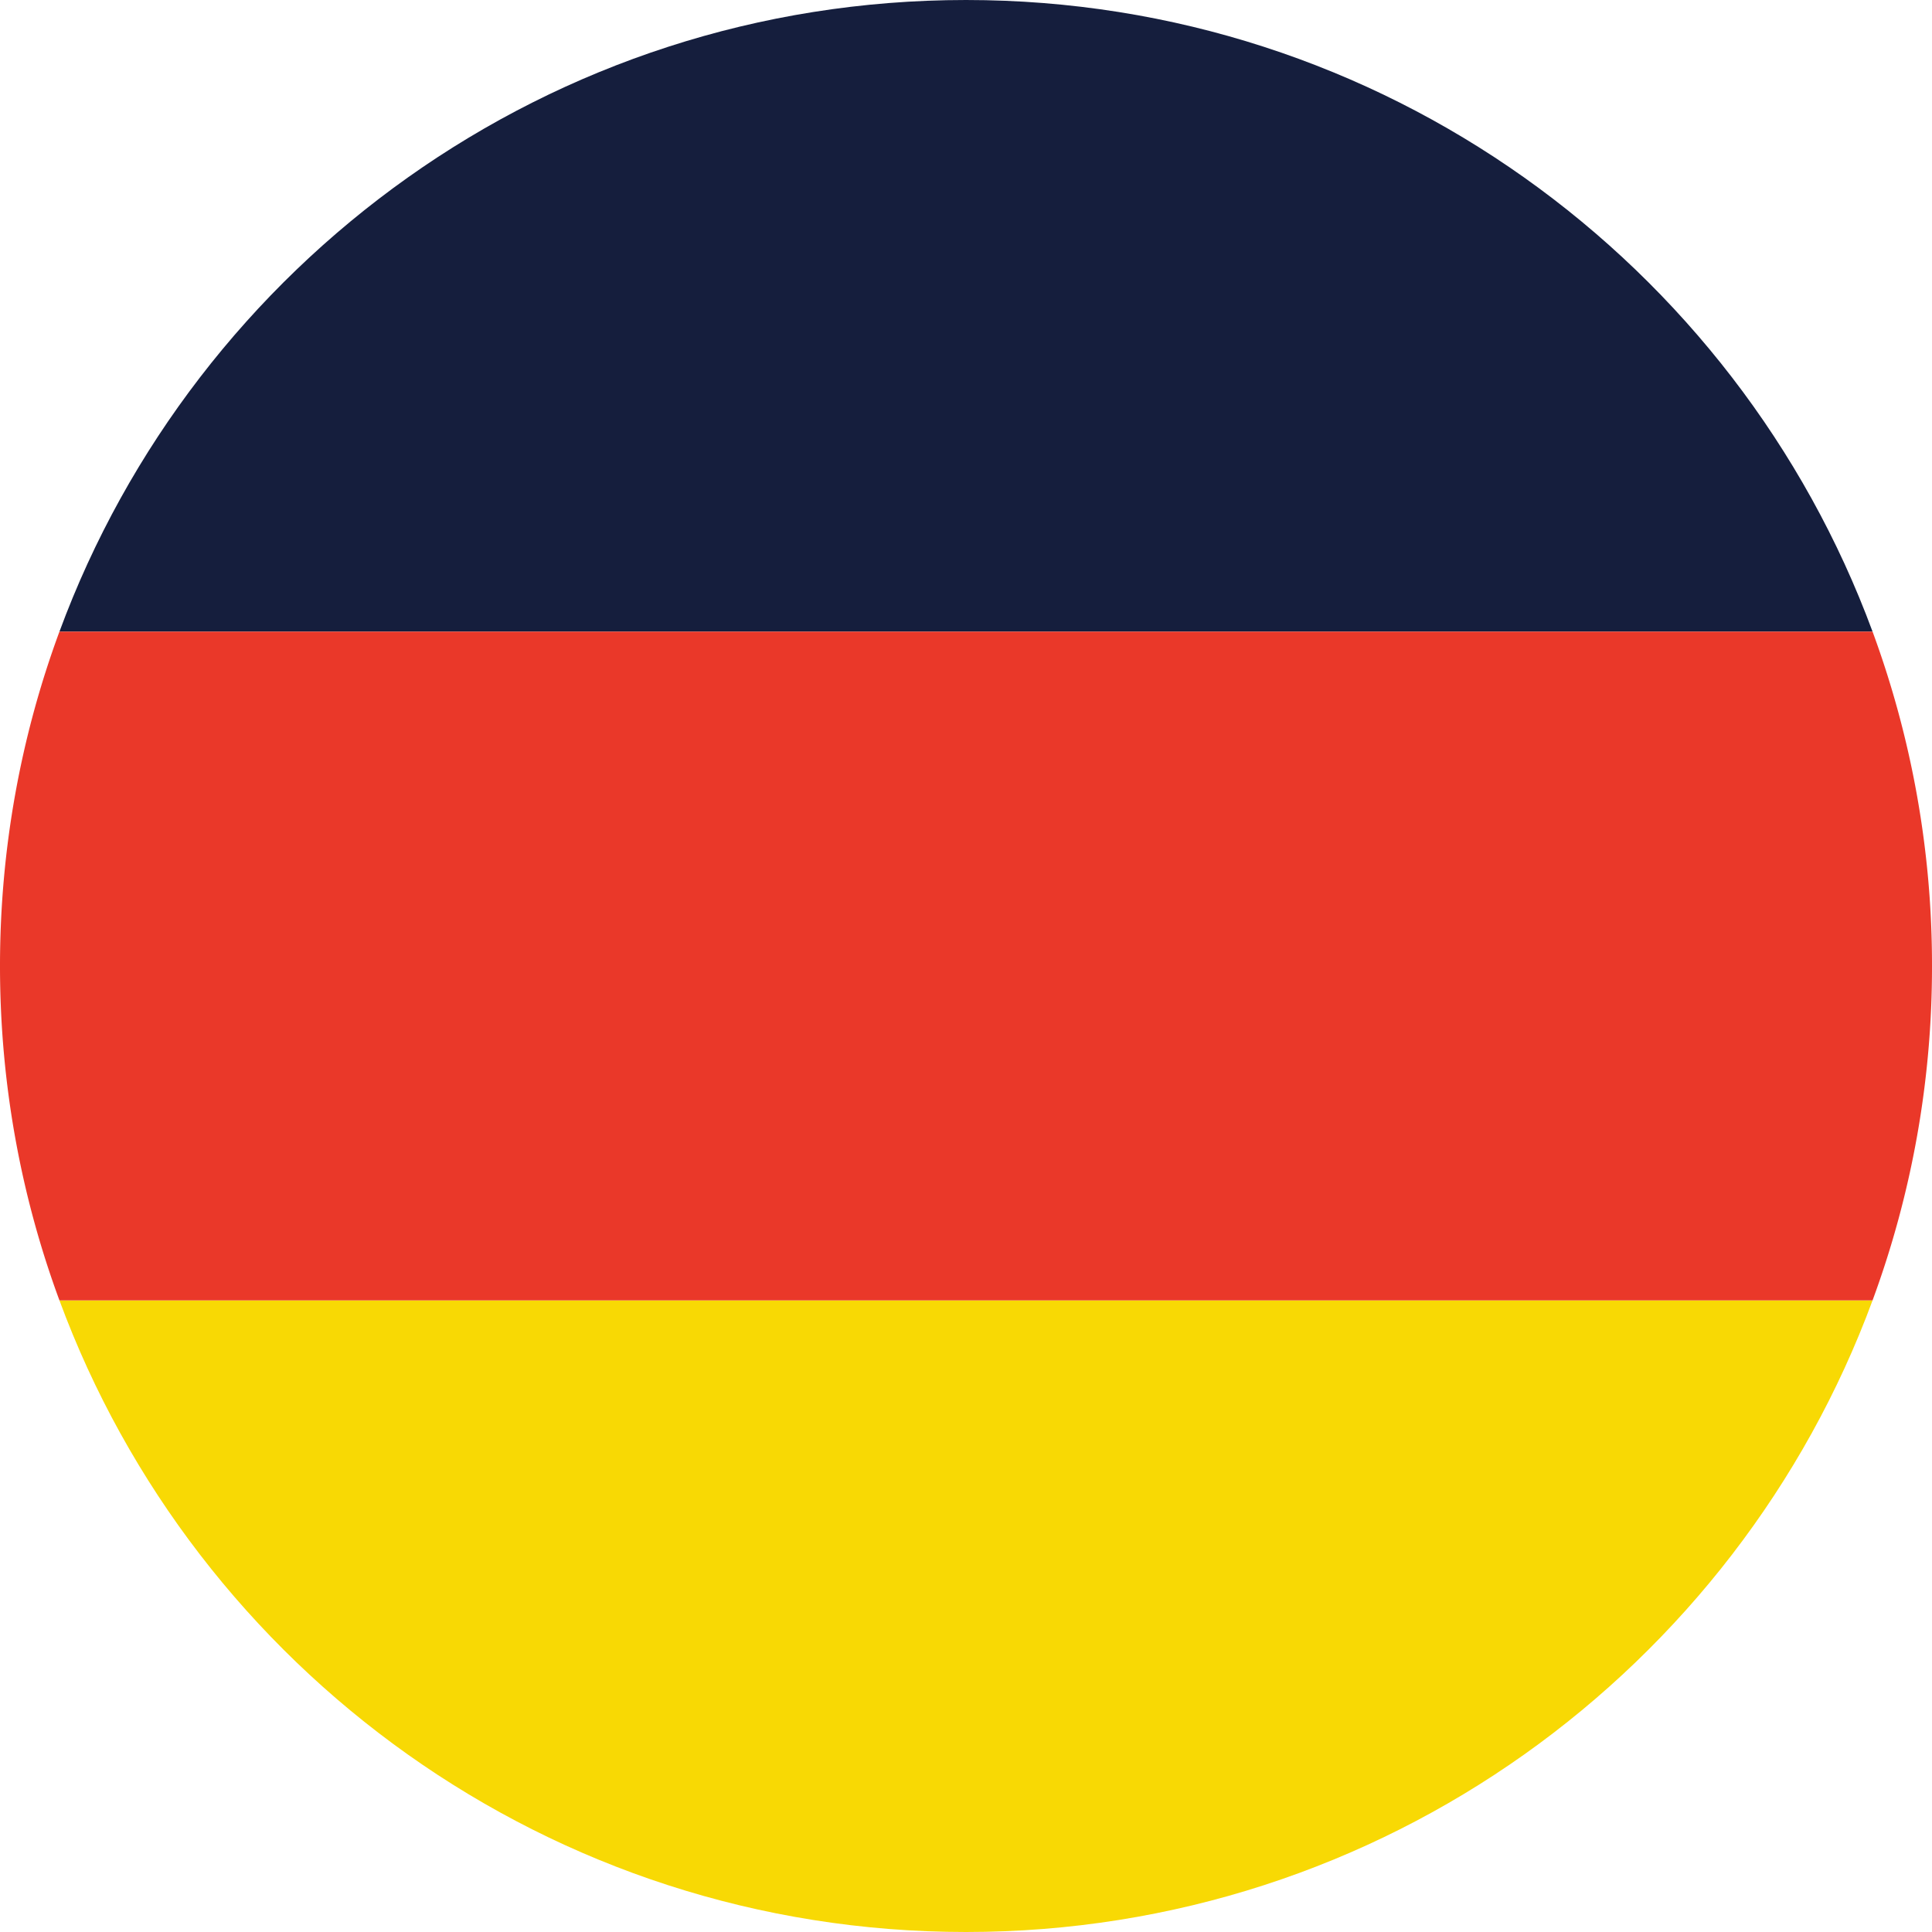
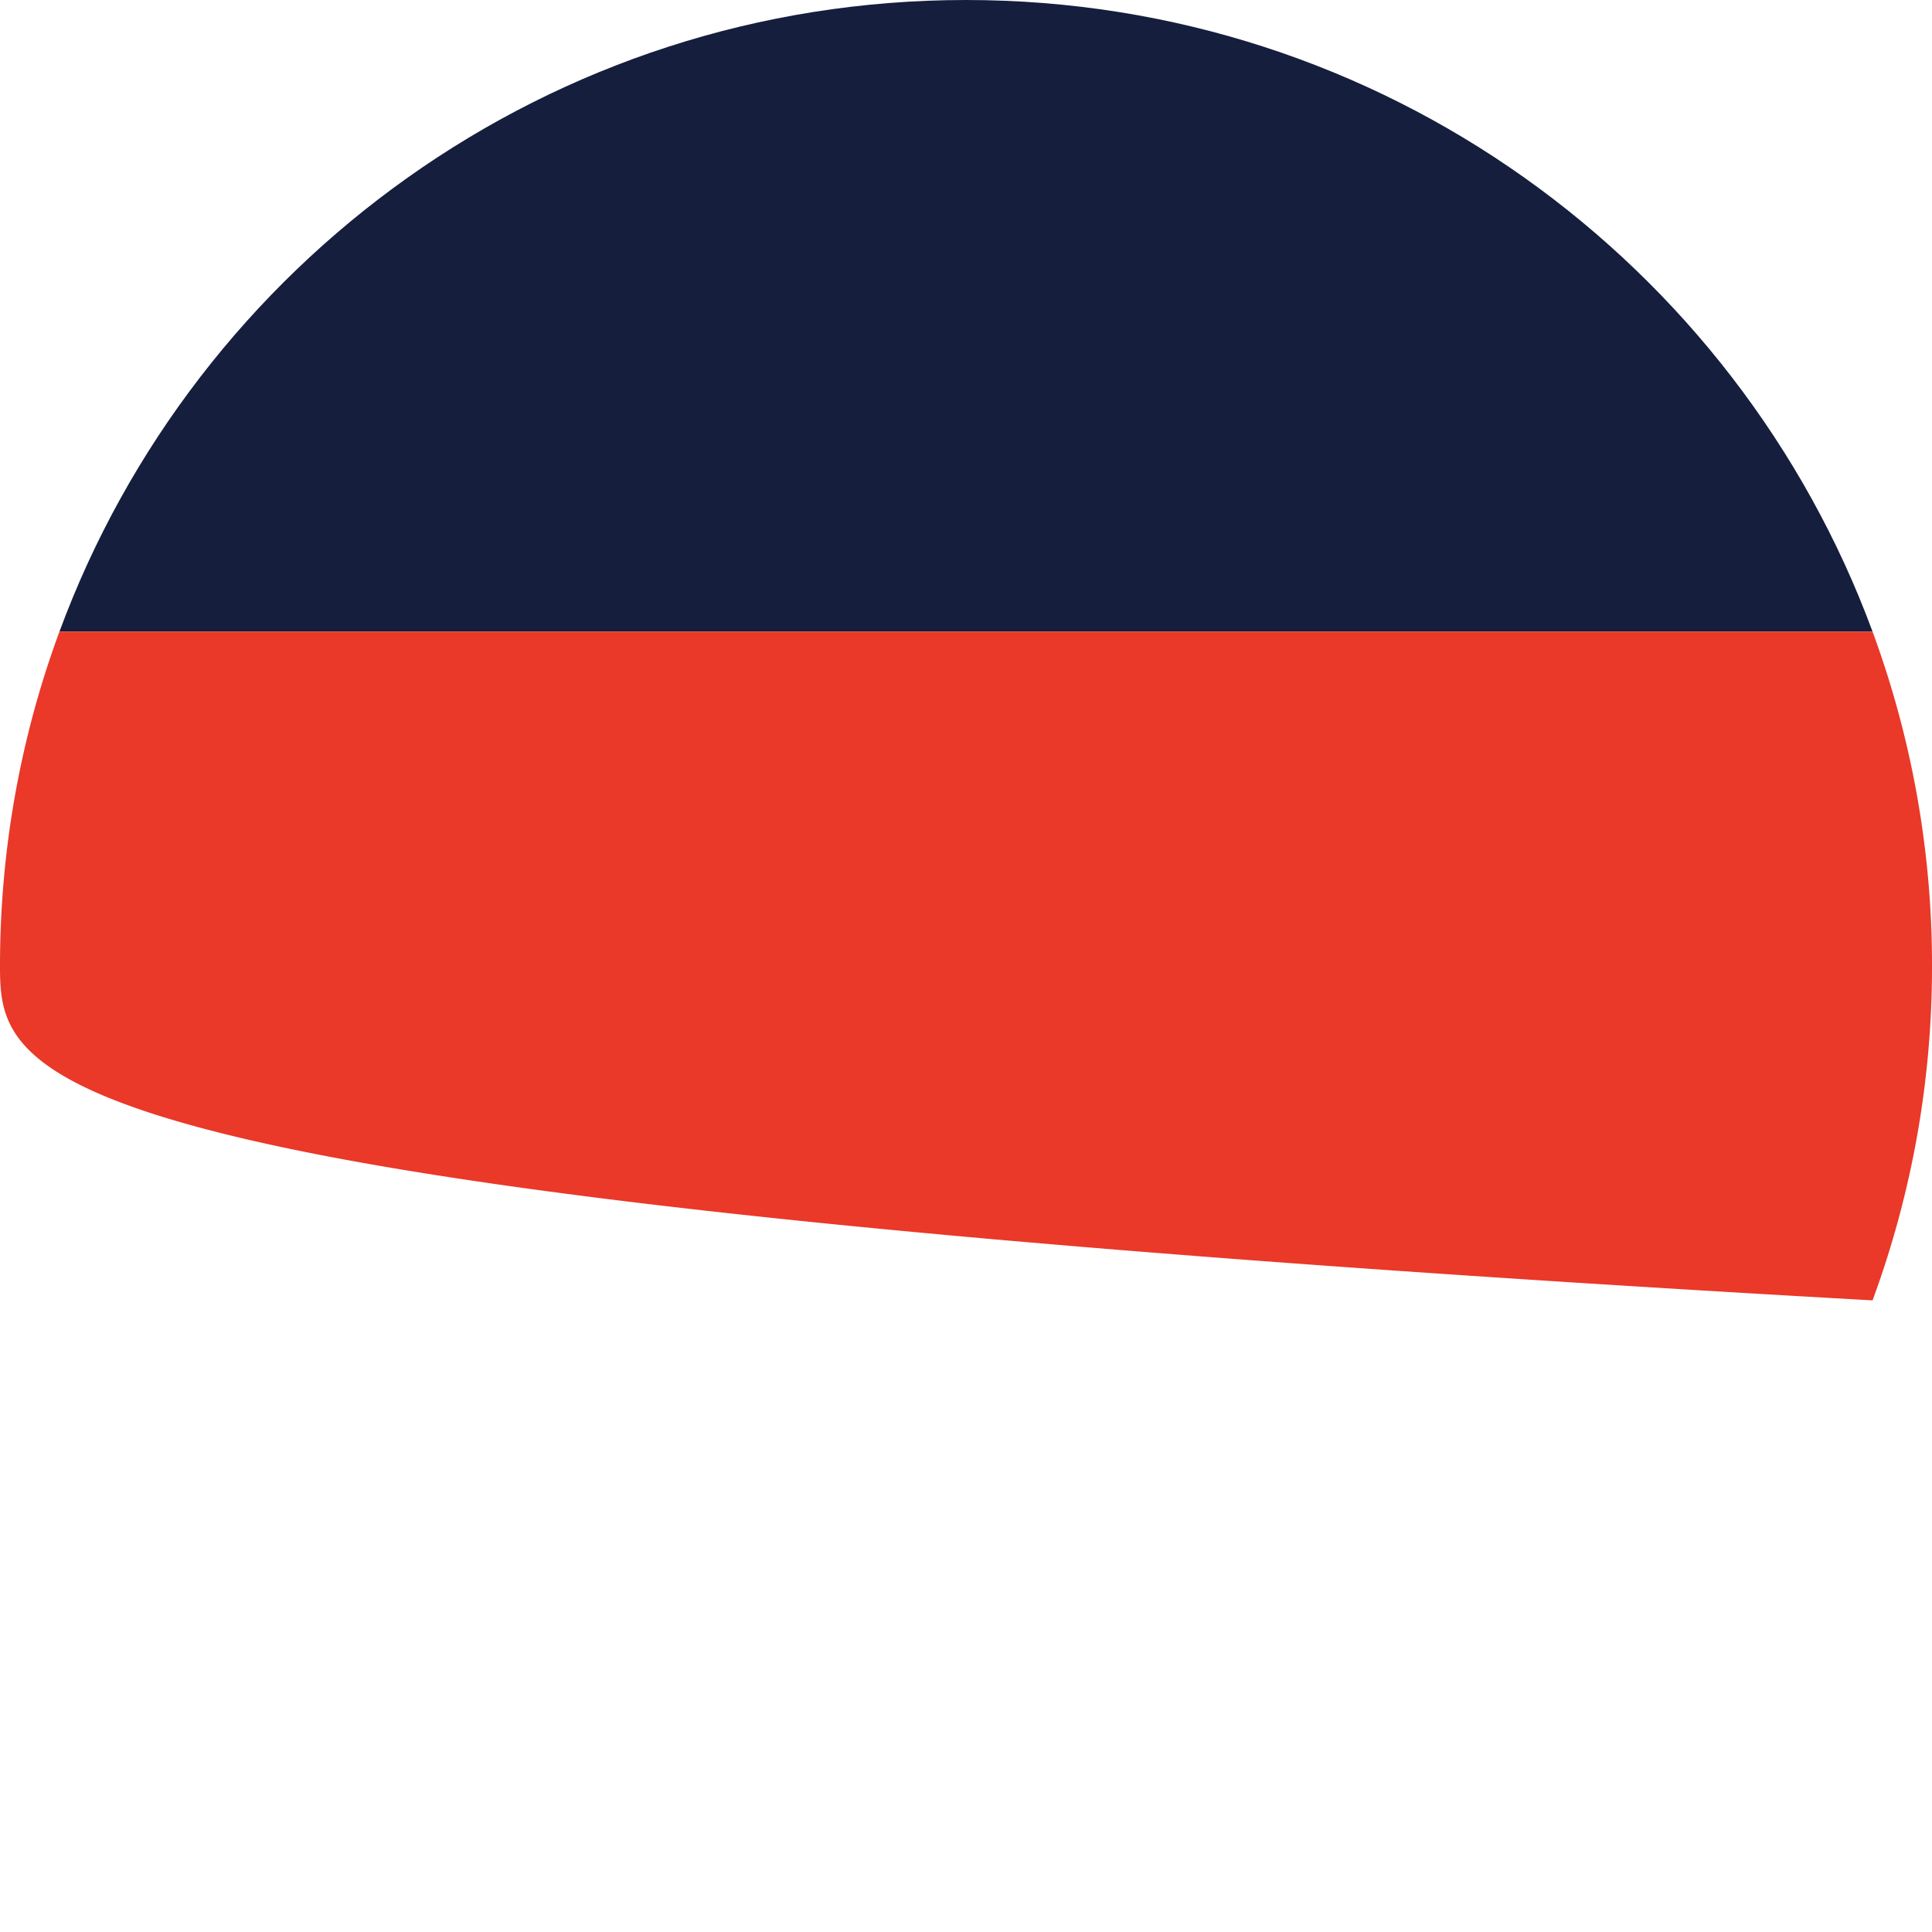
<svg xmlns="http://www.w3.org/2000/svg" width="52" height="52" fill="none">
-   <path d="M25.5 35h24.9C46.738 44.924 37.196 52 26 52S5.262 44.924 1.6 35h23.9z" fill="#f8d904" />
  <path d="M26.5 17H1.6C5.262 7.076 14.805 0 26 0s20.738 7.076 24.4 17H26.5z" fill="#151e3d" />
-   <path d="M25.5 17h24.9a25.95 25.95 0 0 1 1.6 9 25.95 25.95 0 0 1-1.6 9H26 1.6C.565 32.196 0 29.164 0 26s.565-6.196 1.6-9h23.9z" fill="#ea3829" />
+   <path d="M25.5 17h24.9a25.95 25.95 0 0 1 1.6 9 25.95 25.95 0 0 1-1.6 9C.565 32.196 0 29.164 0 26s.565-6.196 1.6-9h23.9z" fill="#ea3829" />
</svg>